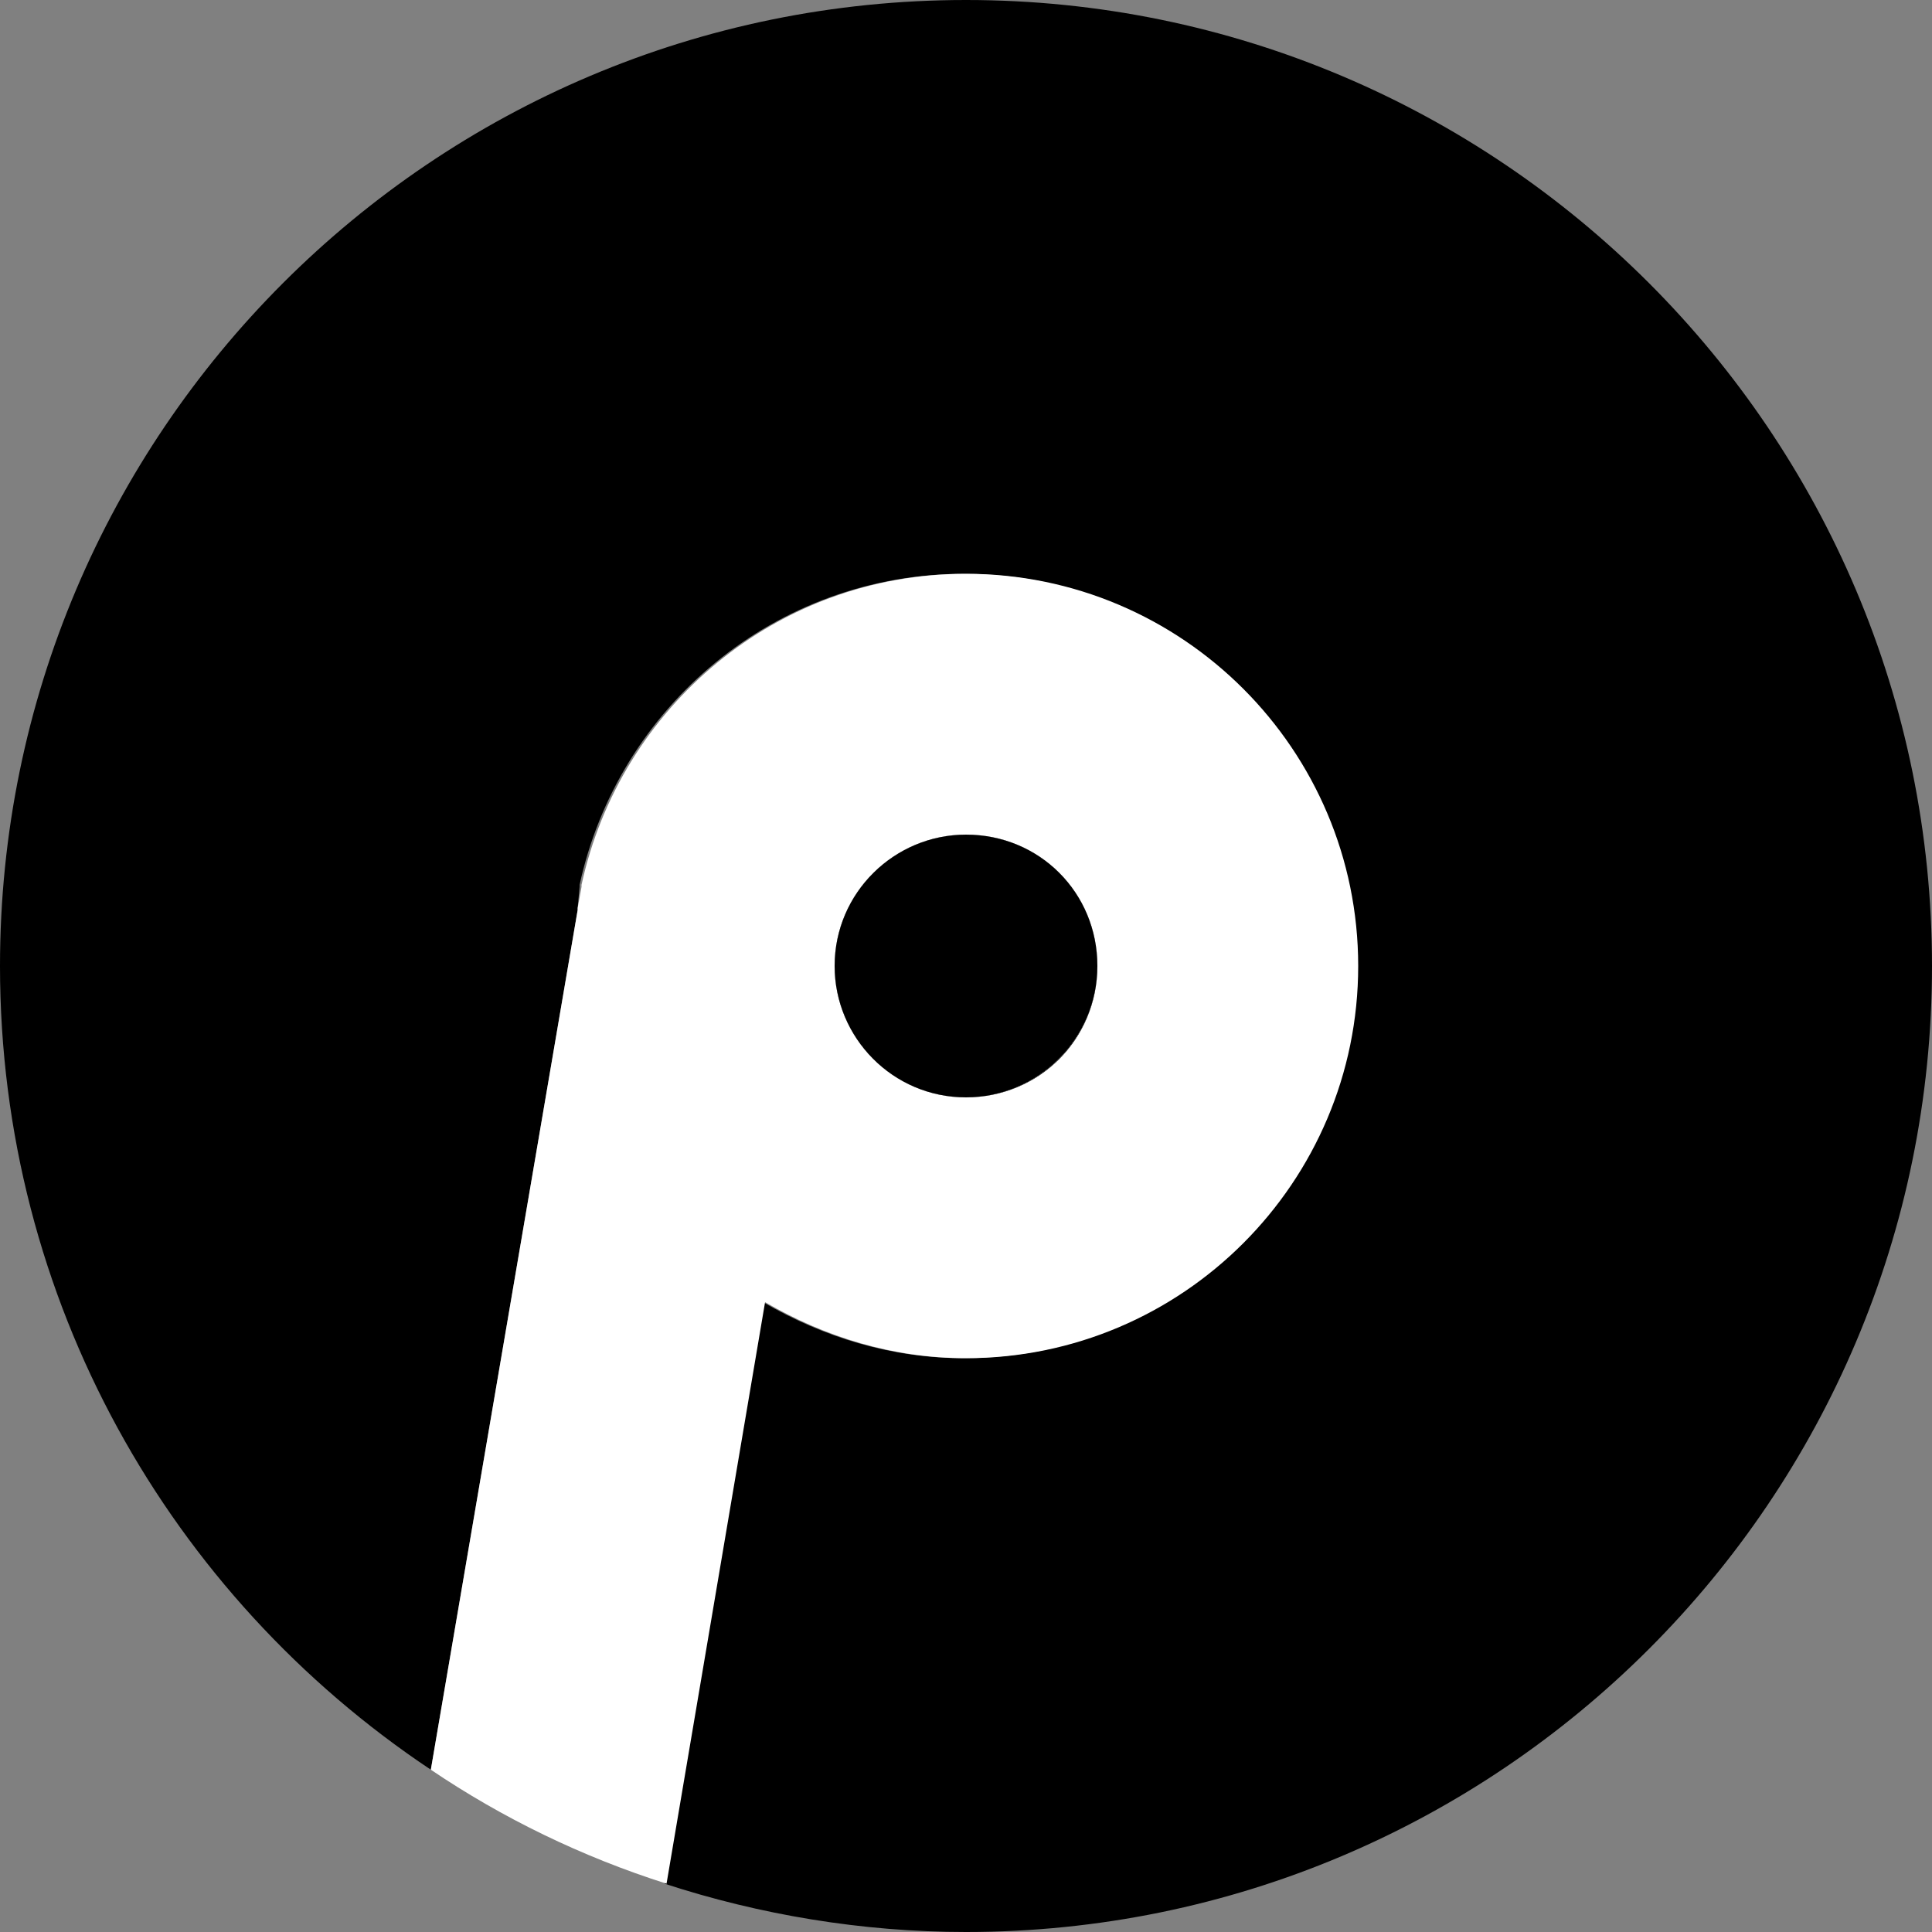
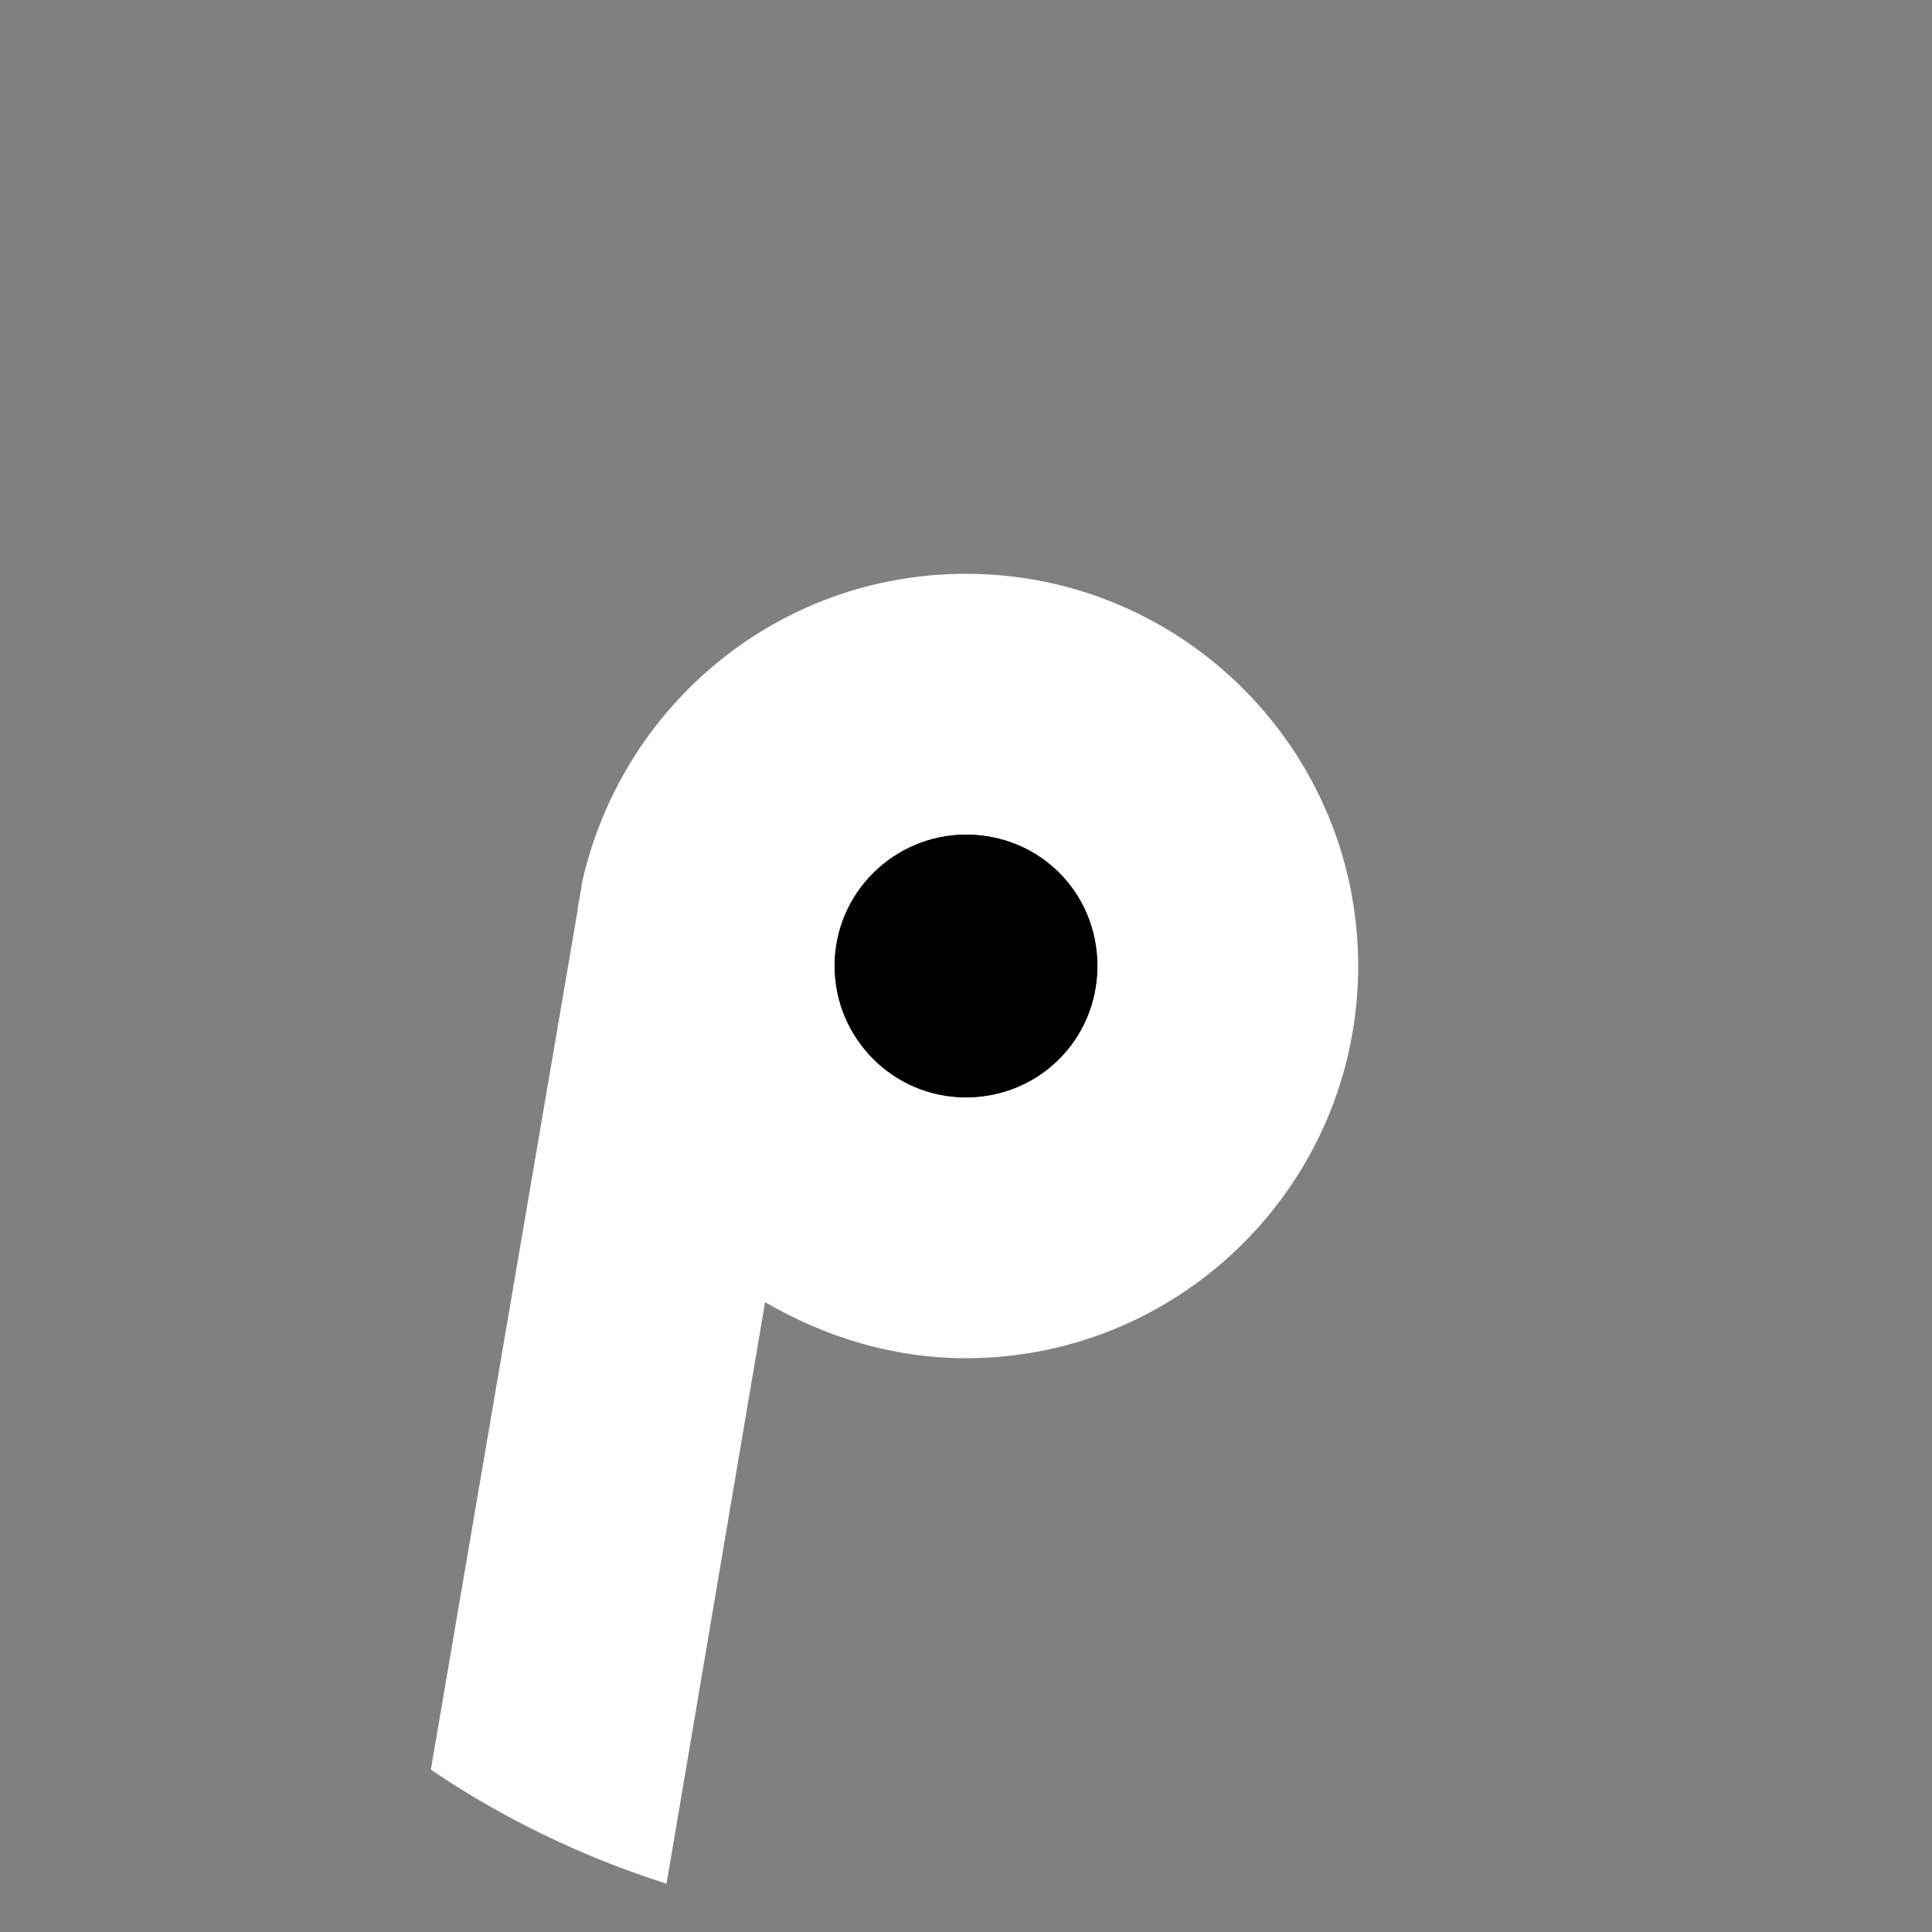
<svg xmlns="http://www.w3.org/2000/svg" version="1.1" id="Layer_1" x="0px" y="0px" viewBox="0 0 100 100" style="enable-background:new 0 0 100 100;" xml:space="preserve">
  <rect x="0" y="0" width="100" height="100" fill="#808080" stroke="none" />
  <style type="text/css">
	.st0{fill:#FFFFFF;}
</style>
  <g>
    <path d="M50,56.8c-3.8,0-6.8-3.1-6.8-6.8c0-3.8,3.1-6.8,6.8-6.8c3.8,0,6.8,3,6.8,6.8C56.8,53.8,53.8,56.8,50,56.8z" />
-     <path d="M100,50c0,27.6-22.4,50-50,50c-5.4,0-10.7-0.9-15.6-2.5l5.1-30.1c3.1,1.8,6.6,2.9,10.4,2.9c11.2,0,20.3-9.1,20.3-20.3   c0-11.2-9.1-20.3-20.3-20.3c-9.8,0-17.9,6.9-19.9,16.1c0,0,0,0.1,0,0.1L29.9,47l0,0.1l-7.6,44.5C8.8,82.6,0,67.3,0,50   C0,22.4,22.4,0,50,0C77.6,0,100,22.4,100,50z" />
    <g>
      <path class="st0" d="M50,29.7c-9.8,0-17.9,6.9-19.9,16.1c0,0,0,0.1,0,0.1L29.9,47l0,0.1l-7.6,44.5c3.7,2.5,7.8,4.5,12.2,5.9    l5.1-30.1c3.1,1.8,6.6,2.9,10.4,2.9c11.2,0,20.3-9.1,20.3-20.3C70.3,38.8,61.2,29.7,50,29.7z M50,56.8c-3.8,0-6.8-3.1-6.8-6.8    c0-3.8,3.1-6.8,6.8-6.8c3.8,0,6.8,3,6.8,6.8C56.8,53.8,53.8,56.8,50,56.8z" />
-       <path class="st0" d="M56.8,50c0,3.8-3.1,6.8-6.8,6.8c-3.8,0-6.8-3.1-6.8-6.8c0-3.8,3.1-6.8,6.8-6.8C53.8,43.2,56.8,46.2,56.8,50z" />
      <path d="M56.8,50c0,3.8-3.1,6.8-6.8,6.8c-3.8,0-6.8-3.1-6.8-6.8c0-3.8,3.1-6.8,6.8-6.8C53.8,43.2,56.8,46.2,56.8,50z" />
-       <path class="st0" d="M30.1,45.8c0,0,0,0.1,0,0.1L30.1,45.8L30.1,45.8z" />
    </g>
  </g>
</svg>